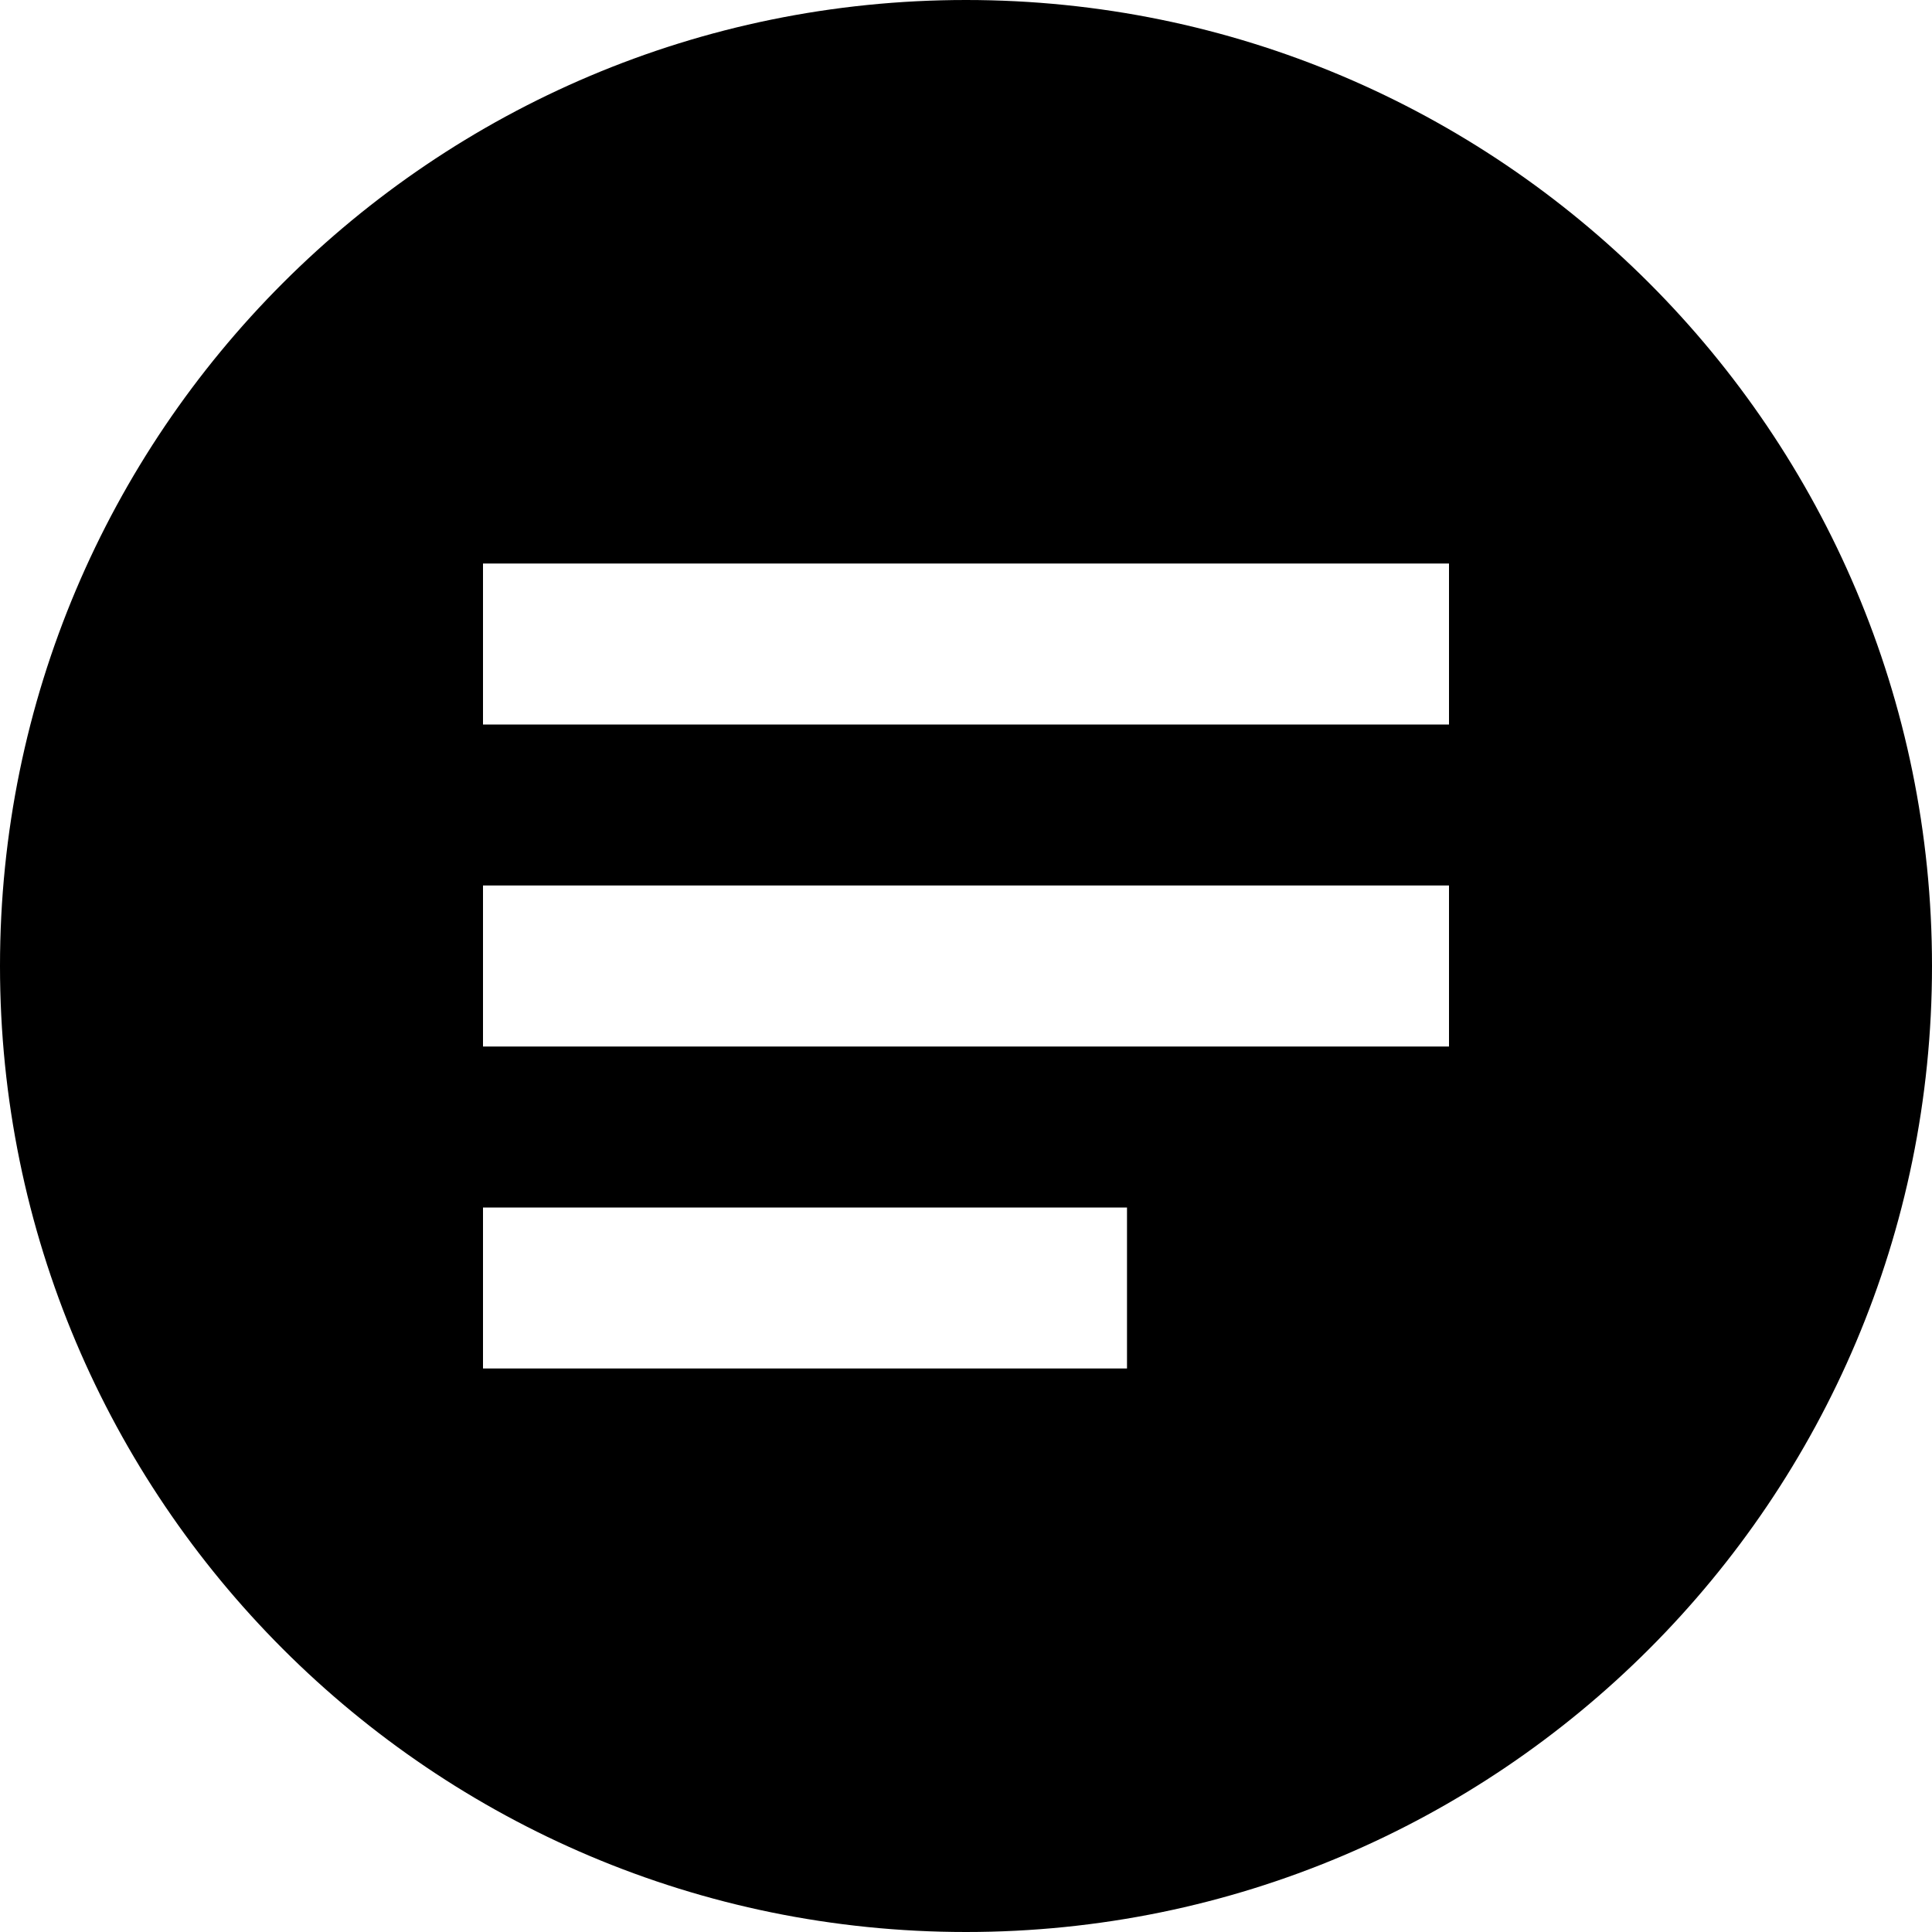
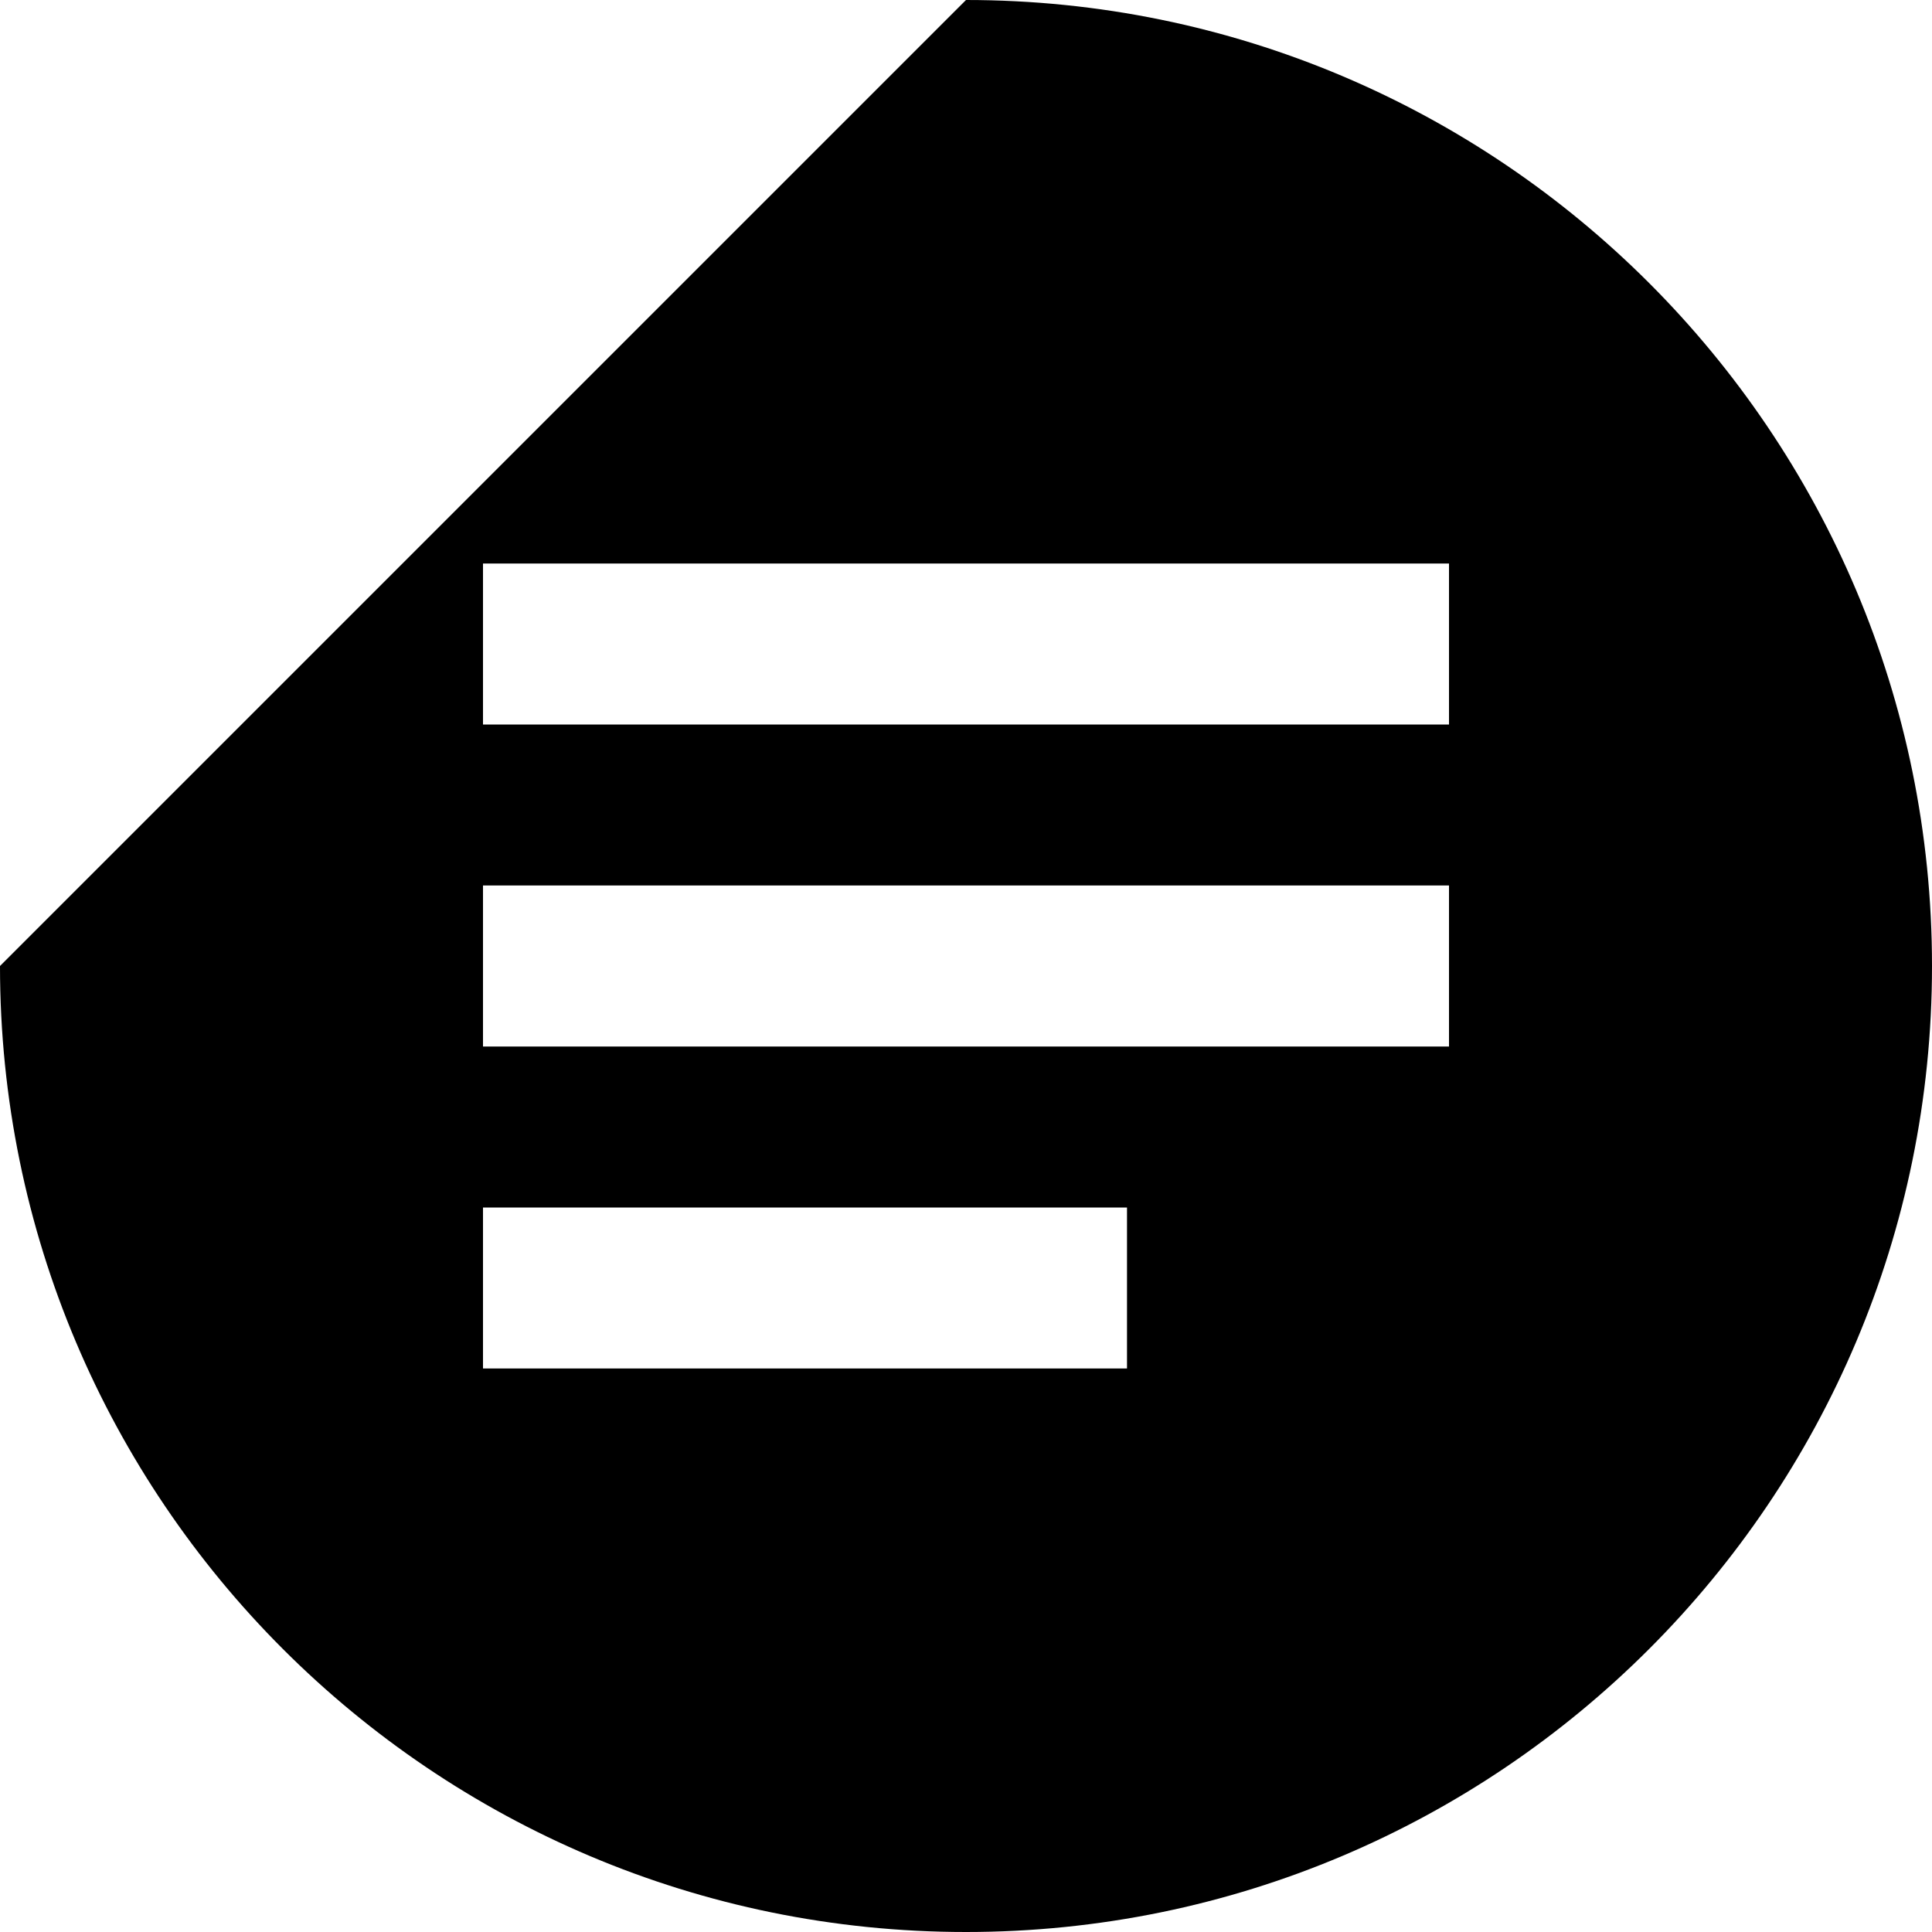
<svg xmlns="http://www.w3.org/2000/svg" width="24px" height="24px" viewBox="0 0 24 24" version="1.1">
  <g id="Icons-category">
    <g id="Category">
      <g id="opinion_icon">
        <g id="Combined-Shape-7">
          <g id="Combined-Shape-6">
-             <path d="M12,0 C18.627,0 24,5.373 24,12 C24,18.627 18.627,24 12,24 C5.373,24 0,18.627 0,12 C0,5.373 5.373,0 12,0 Z M14,15 L6,15 L6,17 L14,17 L14,15 Z M18,11 L6,11 L6,13 L18,13 L18,11 Z M18,7 L6,7 L6,9 L18,9 L18,7 Z" id="Combined-Shape" />
+             <path d="M12,0 C18.627,0 24,5.373 24,12 C24,18.627 18.627,24 12,24 C5.373,24 0,18.627 0,12 Z M14,15 L6,15 L6,17 L14,17 L14,15 Z M18,11 L6,11 L6,13 L18,13 L18,11 Z M18,7 L6,7 L6,9 L18,9 L18,7 Z" id="Combined-Shape" />
          </g>
        </g>
      </g>
    </g>
  </g>
</svg>